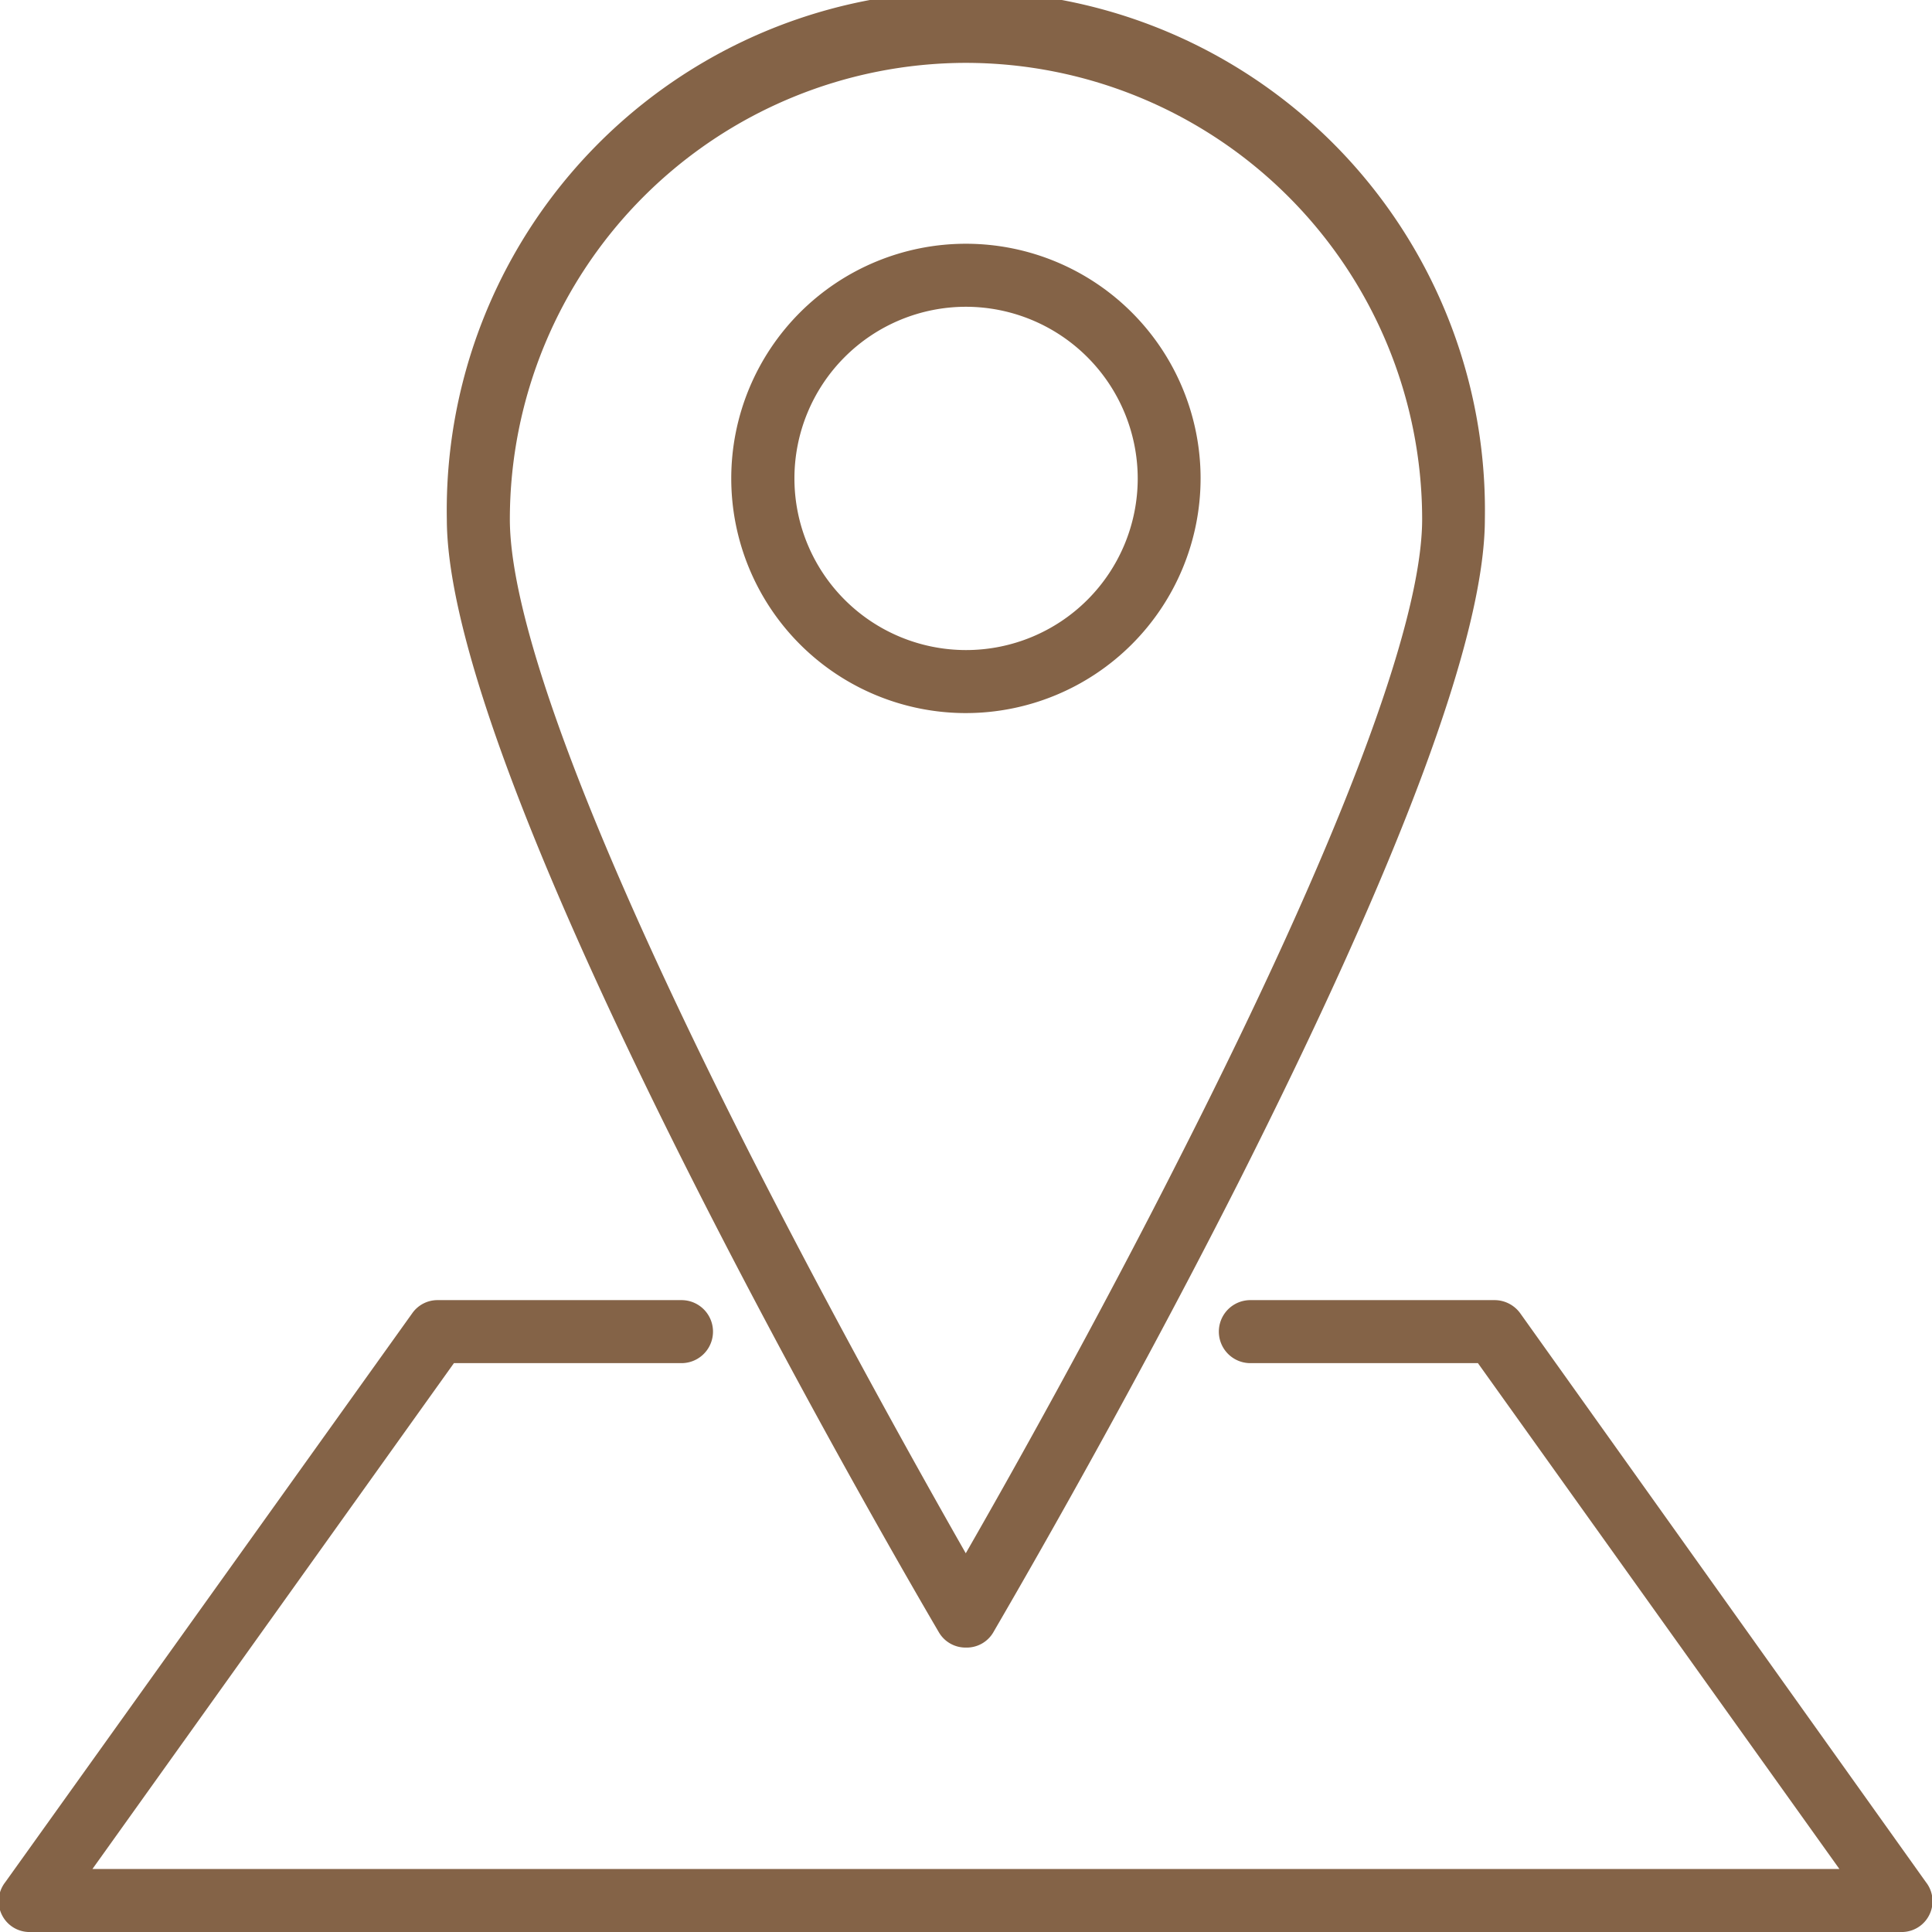
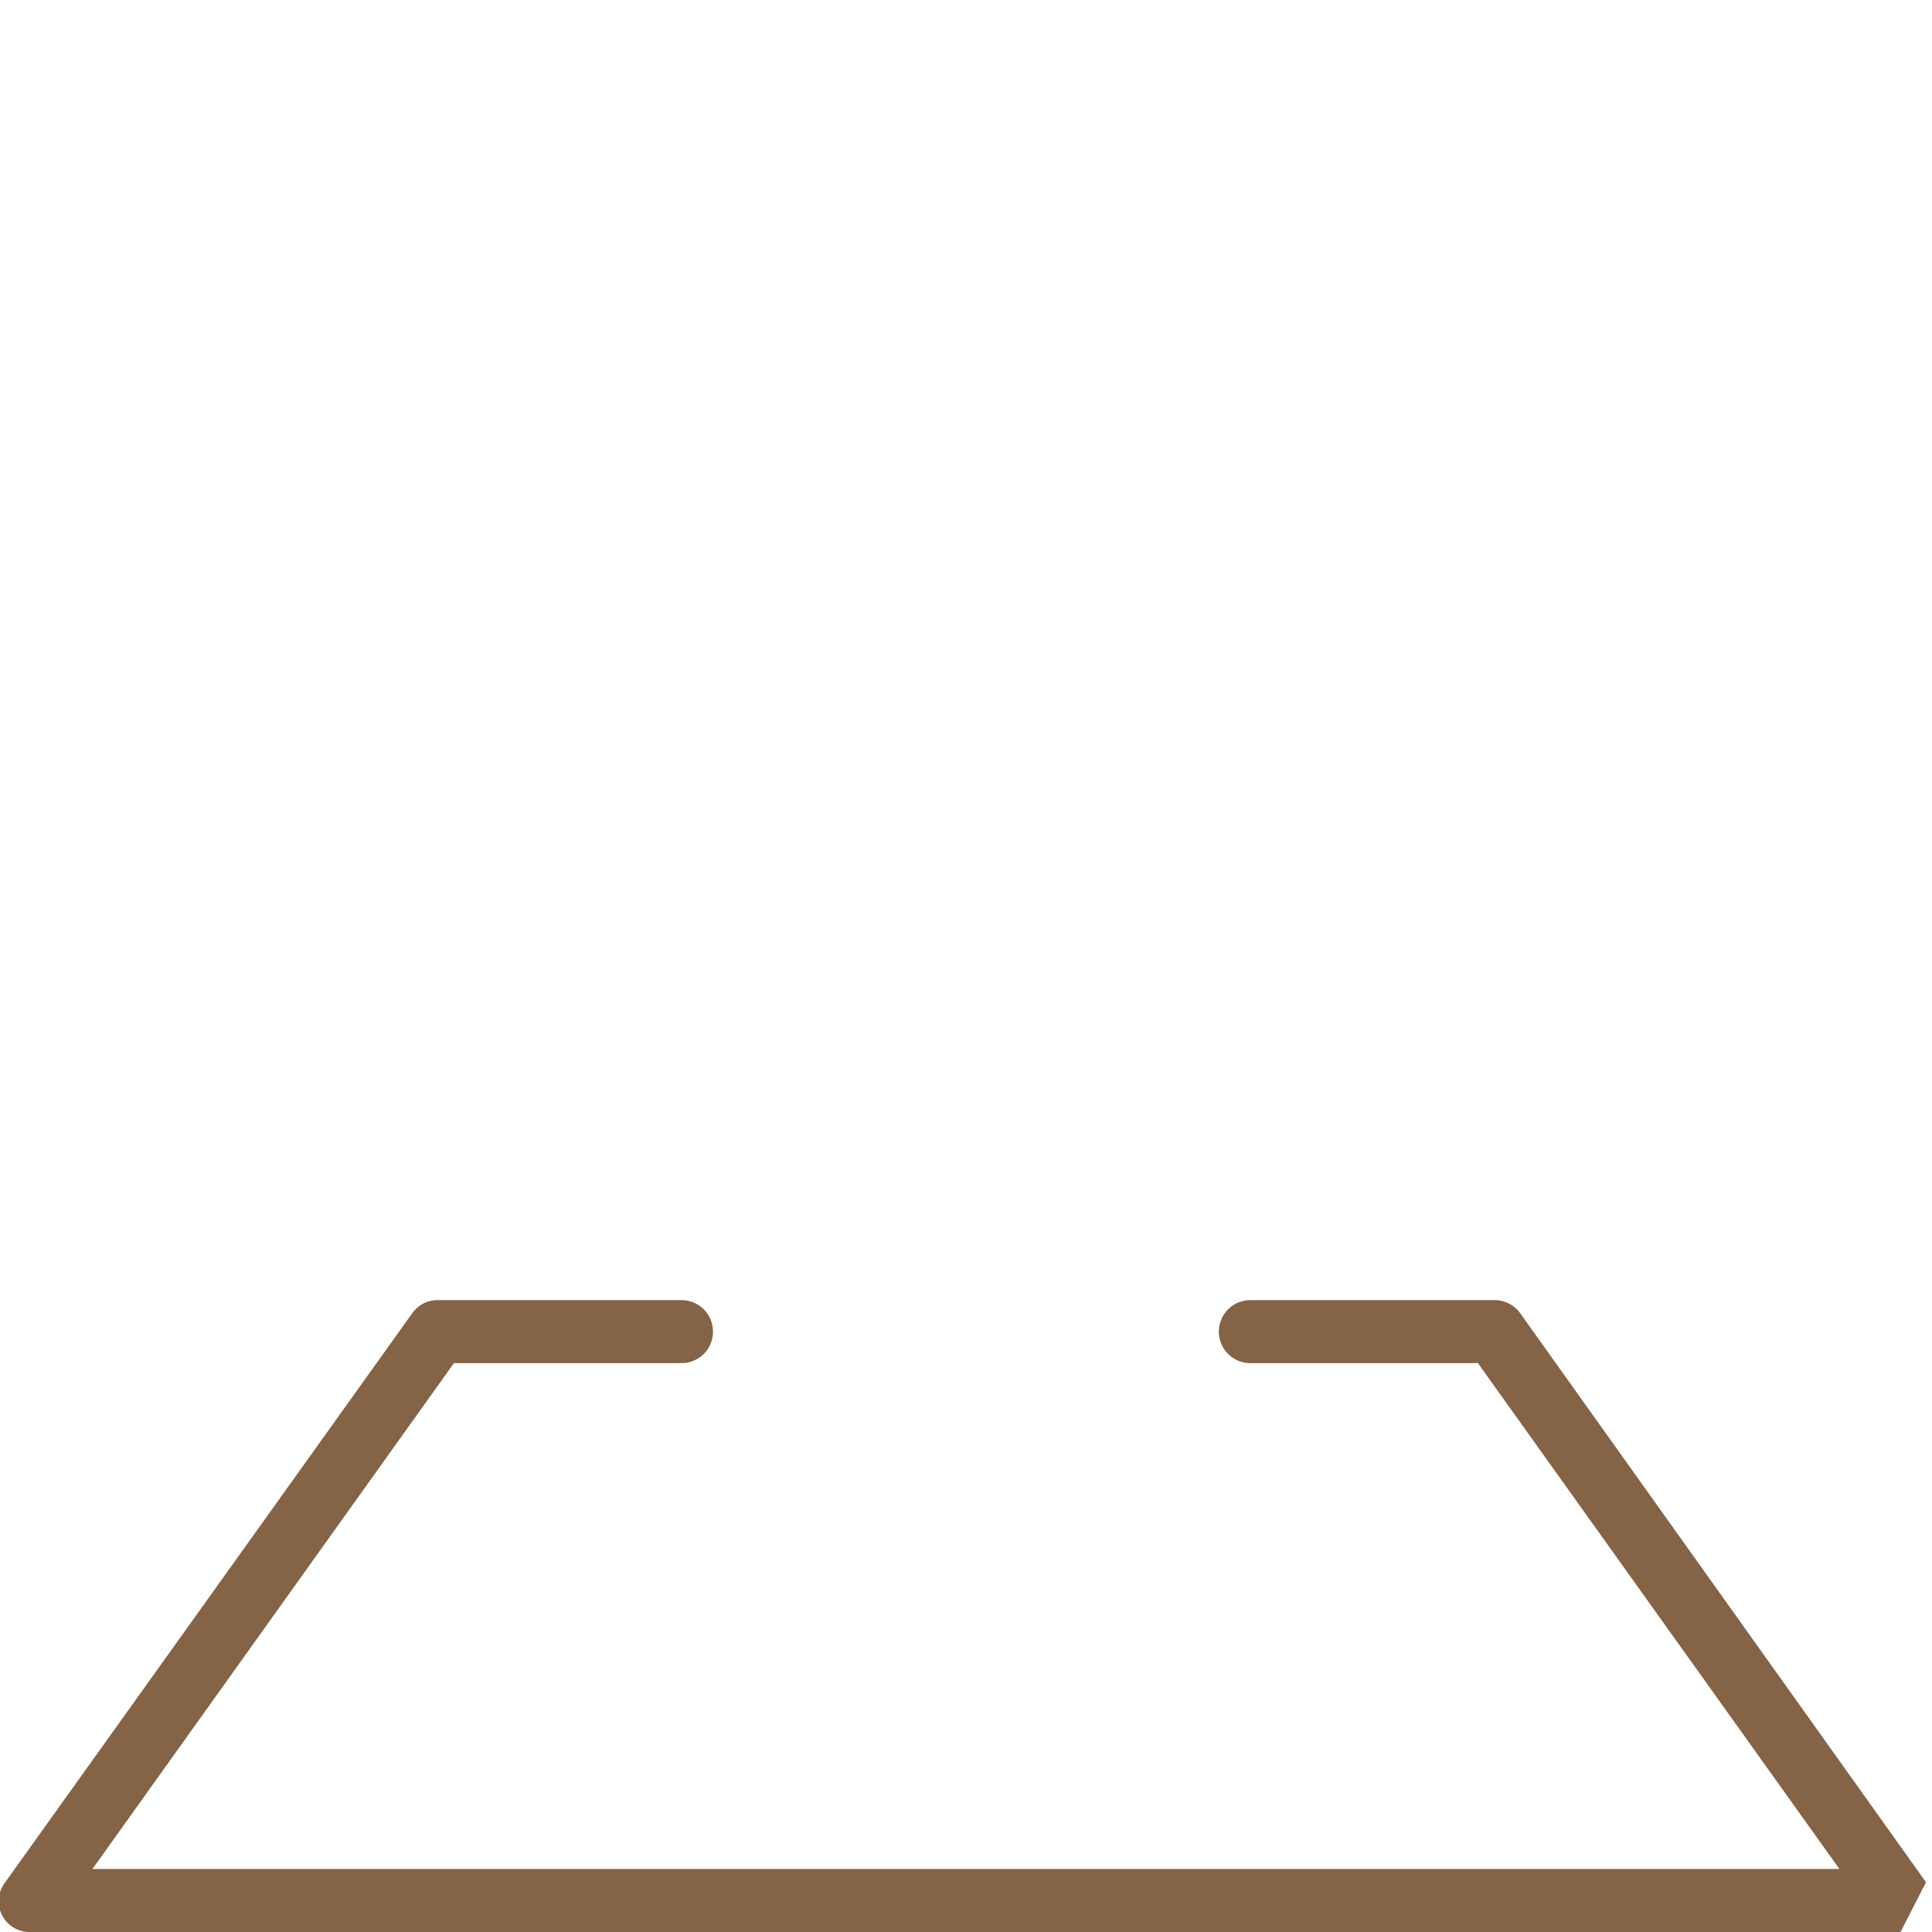
<svg xmlns="http://www.w3.org/2000/svg" viewBox="0 0 125.39 125.39">
  <defs>
    <style>.cls-1{fill:#846347;}</style>
  </defs>
  <g id="Layer_2" data-name="Layer 2">
    <g id="Layer_1-2" data-name="Layer 1">
      <g id="Layer_2-2" data-name="Layer 2">
        <g id="Layer">
          <g id="_19_location" data-name=" 19 location">
-             <path class="cls-1" d="M62.69,106.93a2,2,0,0,1-1.76-1C59.63,103.71,29,51.52,29,33.69a33.69,33.69,0,1,1,67.37,0c0,7.57-5.4,22.06-16,43.07-7.85,15.5-15.81,29-15.89,29.16A2,2,0,0,1,62.69,106.93Zm0-102.85a29.64,29.64,0,0,0-29.6,29.61c0,6.82,5.39,21.08,15.59,41.21,5.6,11,11.24,21.07,14,25.91,2.78-4.84,8.42-14.87,14-25.91C86.9,54.77,92.3,40.51,92.3,33.69A29.64,29.64,0,0,0,62.69,4.08Z" />
-             <path class="cls-1" d="M62.69,46.28A15.23,15.23,0,1,1,77.92,31.05,15.24,15.24,0,0,1,62.69,46.28Zm0-26.37A11.14,11.14,0,1,0,73.84,31.05,11.16,11.16,0,0,0,62.69,19.91Z" />
-             <path class="cls-1" d="M123.35,125.39H2a2,2,0,0,1-1.66-3.23L26.75,85.24a2,2,0,0,1,1.66-.86H44.23a2,2,0,1,1,0,4.09H29.46L6,121.3H119.38L95.92,88.47H81.15a2,2,0,0,1,0-4.09H97a2.06,2.06,0,0,1,1.67.86L125,122.16a2,2,0,0,1-1.66,3.23Z" />
+             <path class="cls-1" d="M123.35,125.39H2a2,2,0,0,1-1.66-3.23L26.75,85.24a2,2,0,0,1,1.66-.86H44.23a2,2,0,1,1,0,4.09H29.46L6,121.3H119.38L95.92,88.47H81.15a2,2,0,0,1,0-4.09H97a2.06,2.06,0,0,1,1.67.86L125,122.16Z" />
          </g>
        </g>
      </g>
    </g>
  </g>
</svg>